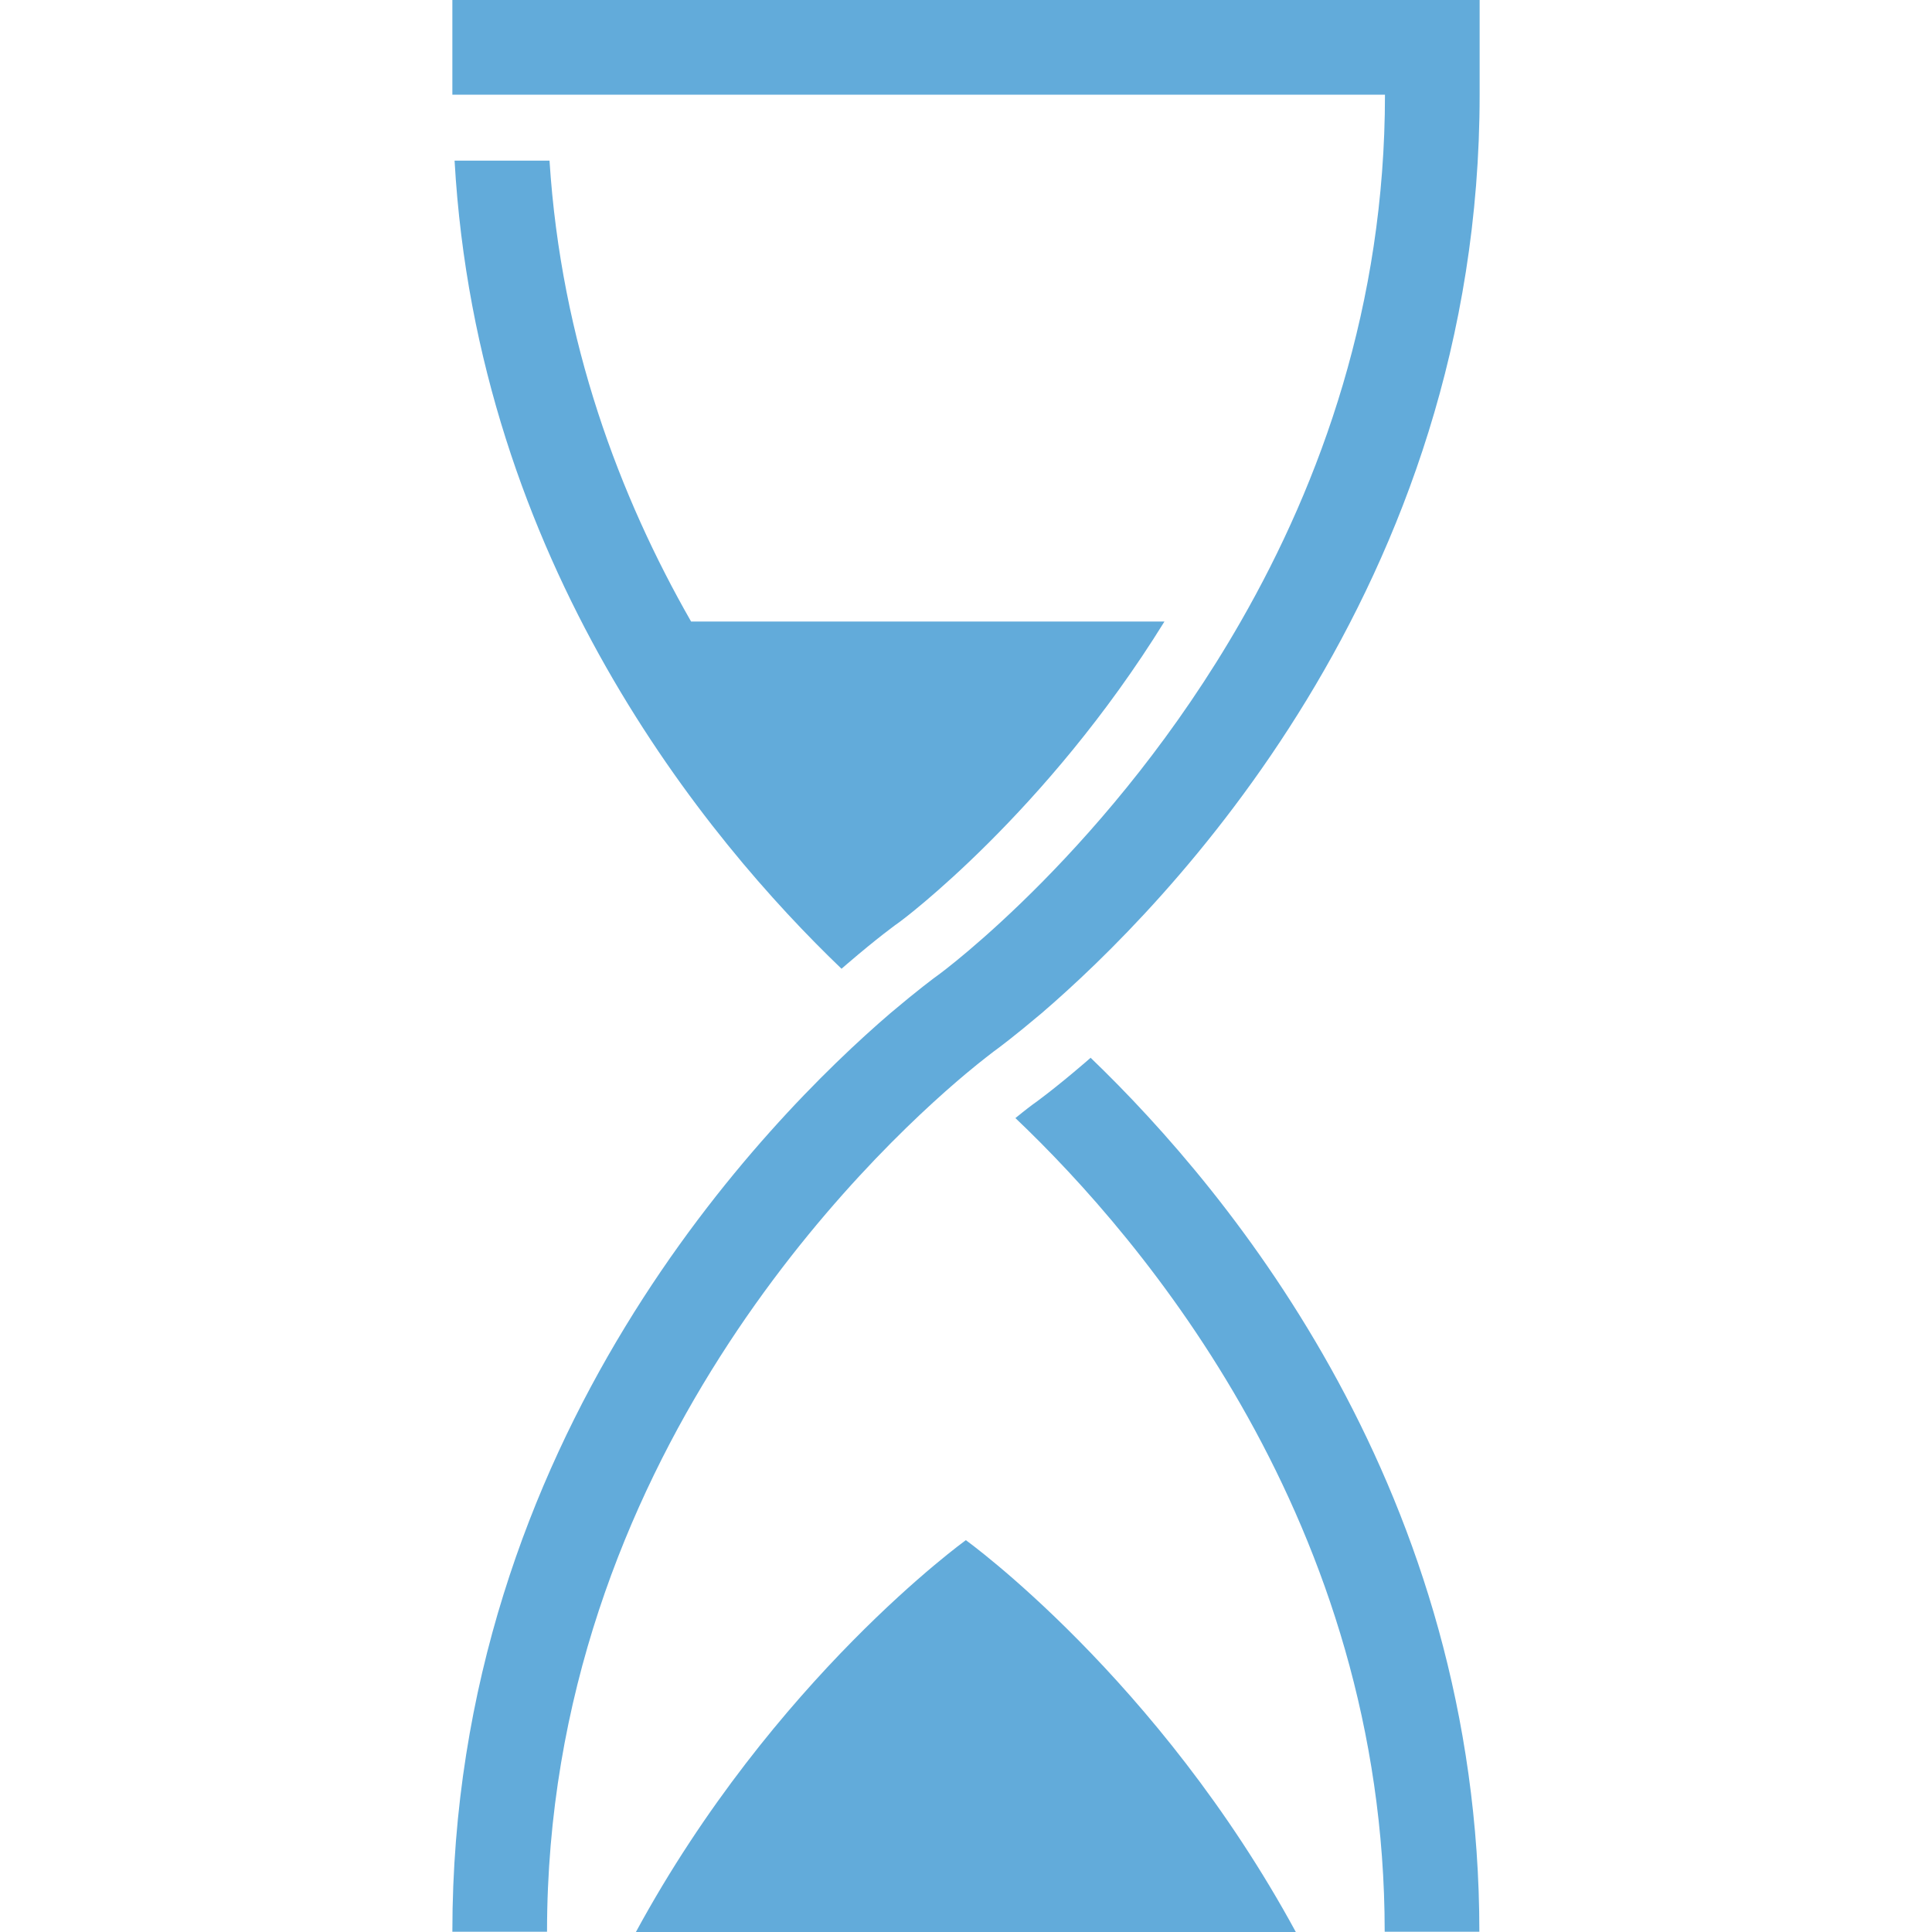
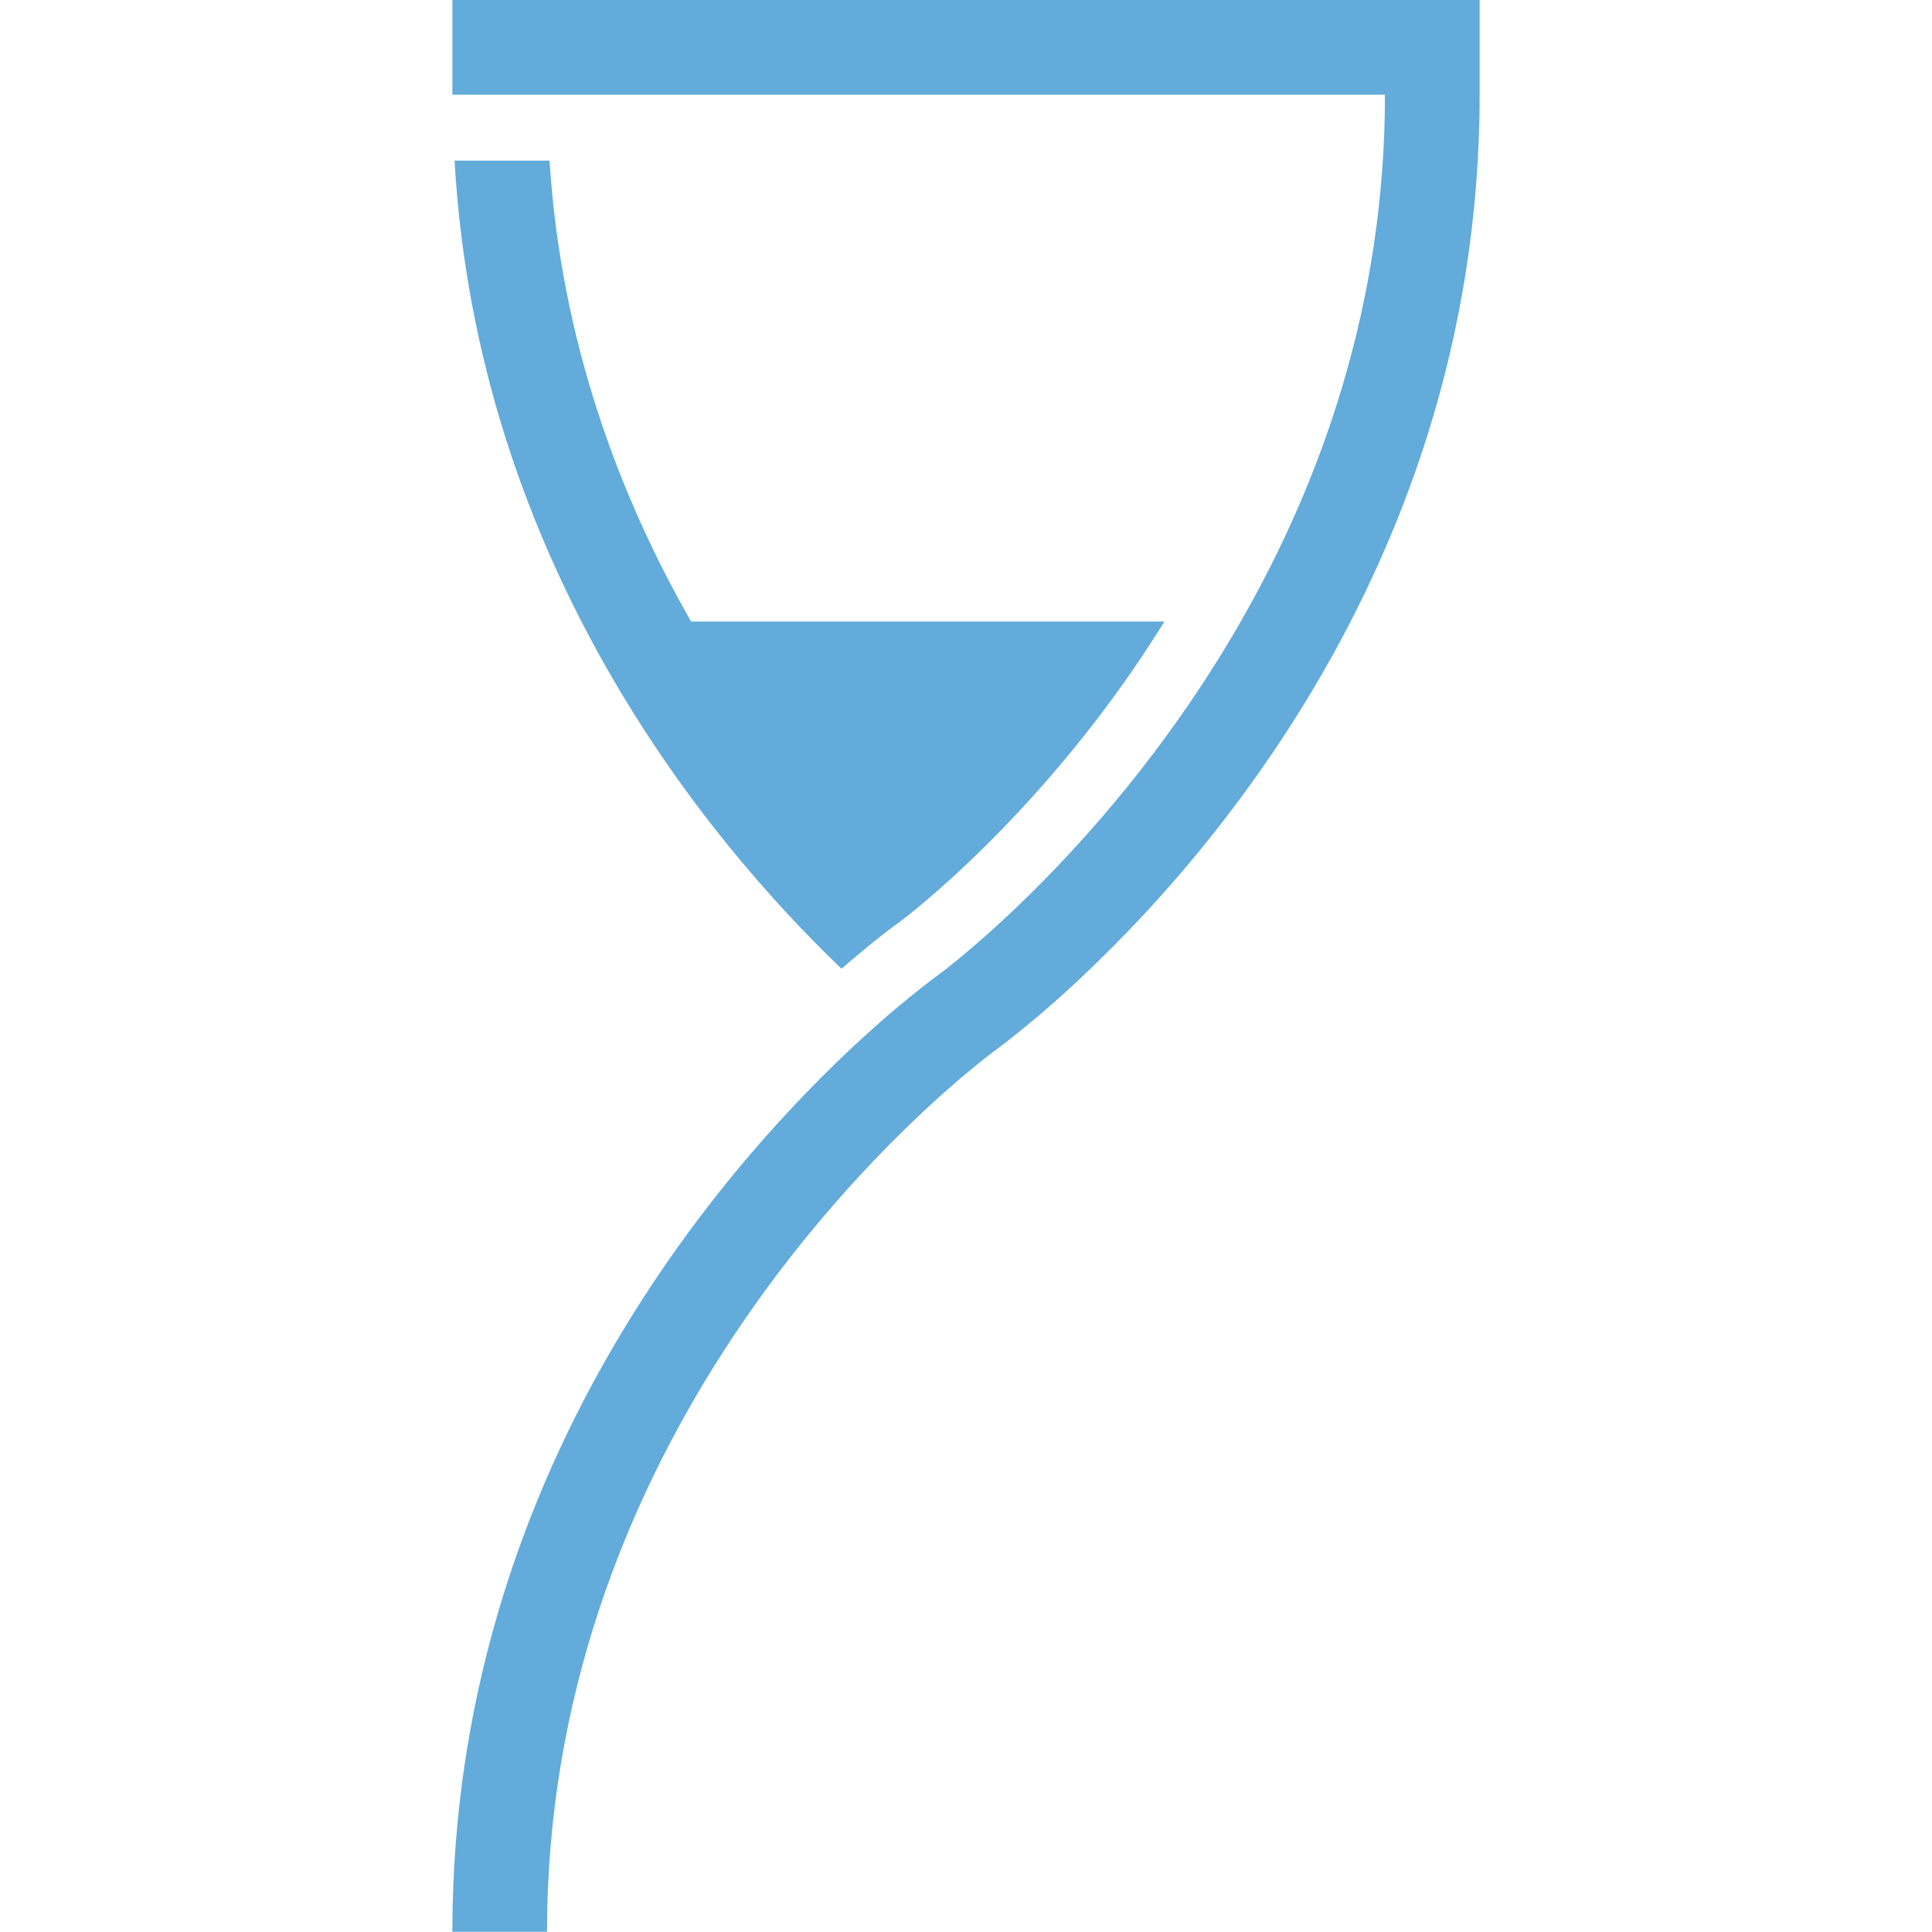
<svg xmlns="http://www.w3.org/2000/svg" id="a" viewBox="0 0 70 70">
  <defs>
    <style>.b{fill:#62abda;}</style>
  </defs>
-   <path class="b" d="M35,55.8s-6.97,5.01-11.96,14.2h23.91c-4.99-9.19-11.96-14.2-11.96-14.2Z" />
-   <path class="b" d="M39.51,38.33c-.07,.06-.15,.13-.22,.19-1.06,.91-1.77,1.43-1.89,1.51,0,0-.23,.17-.61,.48,4.63,4.4,13.38,14.69,13.38,29.48h3.43c0-15.87-8.95-26.73-14.09-31.67Z" />
  <g>
    <path class="b" d="M30.49,35.1c.07-.06,.15-.13,.22-.19,1.06-.91,1.77-1.43,1.89-1.51,.06-.04,5.29-3.93,9.59-10.88H25.04c-2.58-4.51-4.71-10.12-5.13-16.7h-3.44c.83,14.58,9.14,24.6,14.02,29.28Z" />
    <path class="b" d="M16.39,0V3.43H50.18c0,7.62-2.33,14.04-5.22,19.08-4.69,8.19-10.86,12.74-10.96,12.81-.13,.09-.77,.57-1.74,1.39-4.46,3.83-15.87,15.37-15.87,33.28h3.43c0-17.06,11.66-28.14,15.18-31.09,.61-.51,.98-.78,1-.8,.13-.09,.77-.57,1.74-1.39,4.46-3.83,15.87-15.37,15.87-33.28h0V0H16.39Z" />
  </g>
</svg>